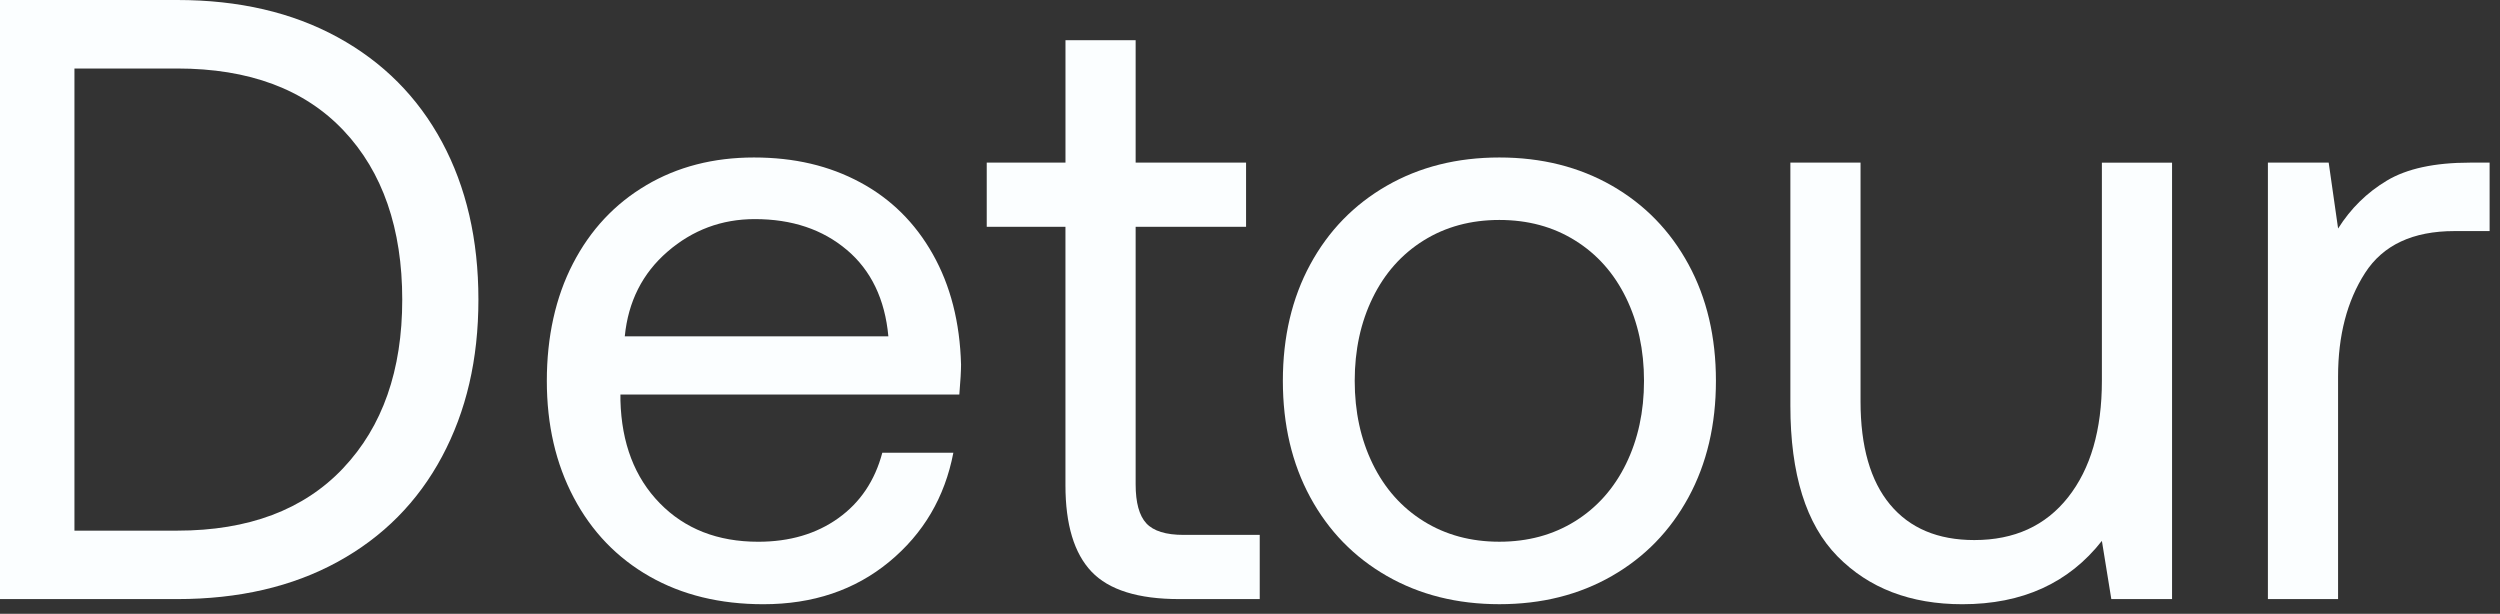
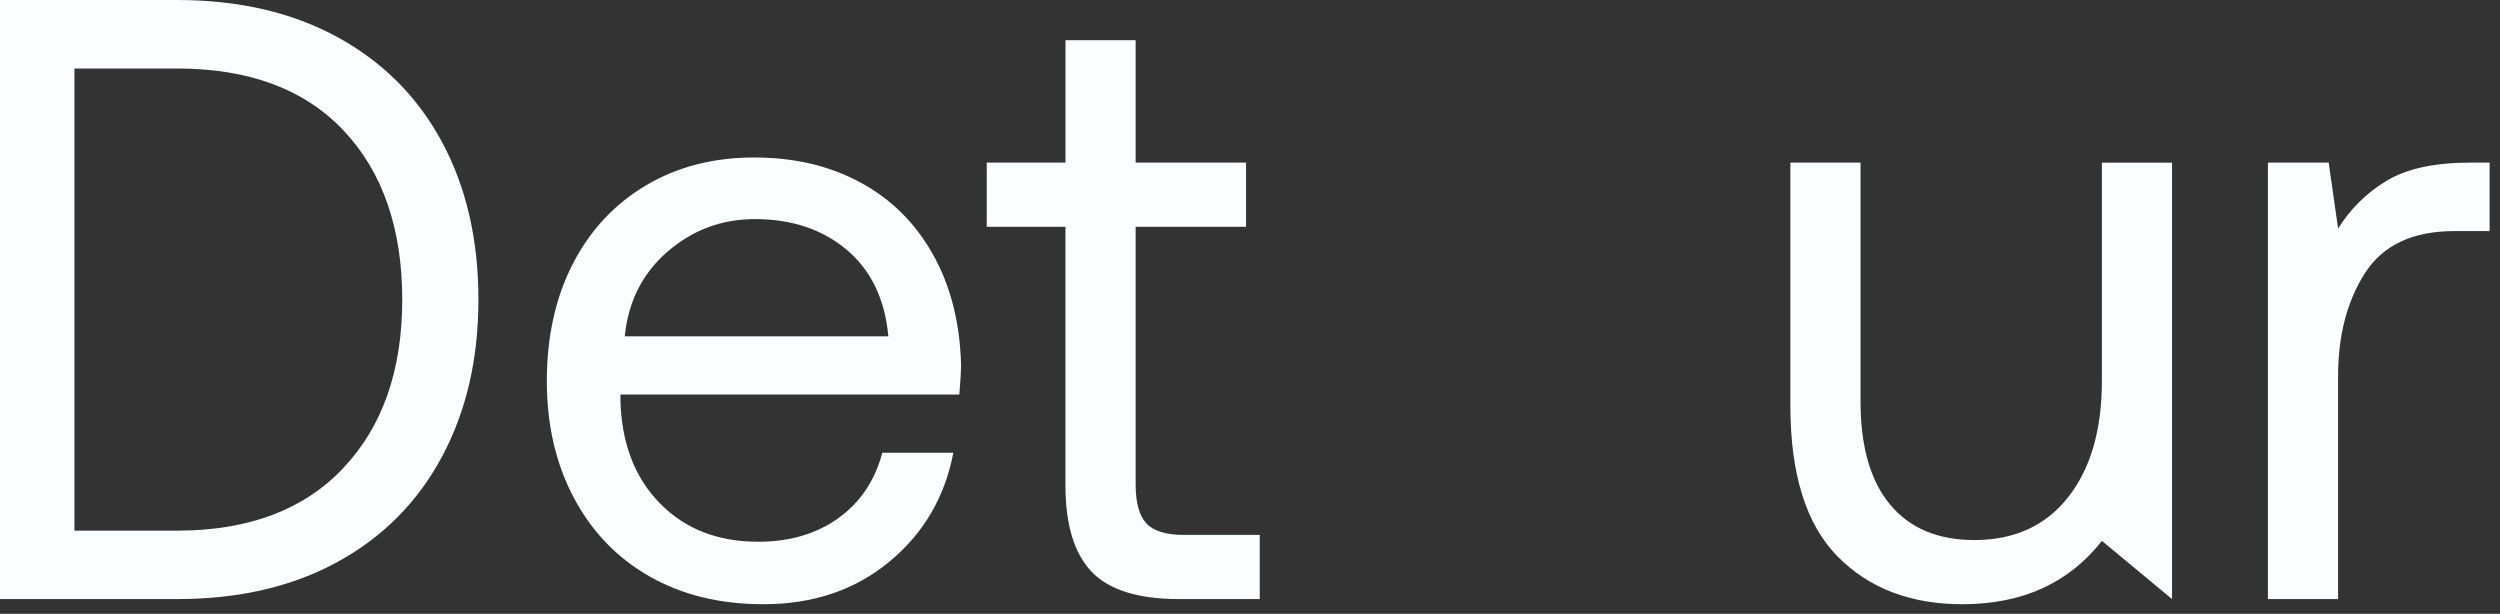
<svg xmlns="http://www.w3.org/2000/svg" width="167" height="41" viewBox="0 0 167 41" fill="none">
  <rect x="0" y="0" width="167" height="41" fill="#333333" stroke="none" />
  <path d="M11.835 0C15.951 0 19.524 0.829 22.554 2.487C25.583 4.144 27.908 6.48 29.528 9.489C31.147 12.5 31.958 16.005 31.958 20.009C31.958 24.012 31.147 27.468 29.528 30.5C27.908 33.529 25.583 35.873 22.554 37.532C19.524 39.192 15.951 40.019 11.835 40.019H0V0H11.835ZM22.925 31.272C25.555 28.491 26.87 24.736 26.87 20.011C26.87 15.285 25.565 11.483 22.953 8.721C20.343 5.958 16.636 4.576 11.835 4.576H4.973V35.447H11.835C16.598 35.447 20.295 34.055 22.925 31.274V31.272Z" fill="#FBFEFF" />
  <path d="M43.161 12.377C45.256 11.139 47.658 10.52 50.365 10.52C53.071 10.52 55.395 11.072 57.454 12.178C59.513 13.283 61.132 14.884 62.312 16.98C63.494 19.075 64.123 21.533 64.198 24.355C64.198 24.774 64.16 25.442 64.083 26.355H41.445V26.755C41.521 29.613 42.397 31.9 44.075 33.616C45.752 35.332 47.943 36.189 50.649 36.189C52.745 36.189 54.528 35.665 55.994 34.618C57.462 33.569 58.442 32.111 58.938 30.244H63.684C63.113 33.217 61.683 35.647 59.396 37.532C57.109 39.418 54.308 40.362 50.992 40.362C48.096 40.362 45.561 39.743 43.389 38.505C41.217 37.266 39.531 35.514 38.329 33.245C37.127 30.976 36.528 28.376 36.528 25.442C36.528 22.508 37.108 19.86 38.272 17.611C39.434 15.362 41.063 13.617 43.161 12.379V12.377ZM56.568 16.693C54.949 15.322 52.9 14.636 50.423 14.636C48.213 14.636 46.269 15.36 44.593 16.808C42.917 18.256 41.963 20.144 41.735 22.467H59.343C59.116 19.991 58.19 18.064 56.571 16.693H56.568Z" fill="#FBFEFF" />
  <path d="M65.914 15.15V10.862H71.174V2.686H75.861V10.862H83.237V15.15H75.861V32.357C75.861 33.577 76.099 34.444 76.575 34.959C77.051 35.473 77.88 35.731 79.062 35.731H84.15V40.019H78.775C76.031 40.019 74.078 39.41 72.917 38.19C71.755 36.969 71.172 35.045 71.172 32.416V15.15H65.912H65.914Z" fill="#FBFEFF" />
-   <path d="M87.524 33.215C86.304 30.966 85.695 28.374 85.695 25.44C85.695 22.506 86.304 19.914 87.524 17.665C88.744 15.416 90.448 13.664 92.641 12.405C94.833 11.147 97.338 10.52 100.159 10.52C102.981 10.52 105.486 11.149 107.678 12.405C109.87 13.664 111.574 15.416 112.794 17.665C114.015 19.914 114.624 22.506 114.624 25.44C114.624 28.374 114.015 30.966 112.794 33.215C111.574 35.463 109.87 37.216 107.678 38.474C105.486 39.733 102.981 40.36 100.159 40.36C97.338 40.36 94.833 39.731 92.641 38.474C90.448 37.216 88.744 35.463 87.524 33.215ZM108.62 30.986C109.42 29.346 109.82 27.499 109.82 25.44C109.82 23.381 109.42 21.533 108.62 19.894C107.819 18.254 106.686 16.977 105.217 16.064C103.749 15.148 102.063 14.693 100.157 14.693C98.251 14.693 96.565 15.15 95.097 16.064C93.629 16.98 92.496 18.256 91.695 19.894C90.894 21.533 90.495 23.381 90.495 25.44C90.495 27.499 90.894 29.346 91.695 30.986C92.496 32.626 93.629 33.902 95.097 34.816C96.565 35.731 98.251 36.187 100.157 36.187C102.063 36.187 103.749 35.73 105.217 34.816C106.686 33.9 107.819 32.624 108.62 30.986Z" fill="#FBFEFF" />
-   <path d="M145.093 40.019H141.036L140.406 36.13C138.196 38.95 135.09 40.362 131.087 40.362C127.618 40.362 124.837 39.295 122.741 37.161C120.646 35.027 119.597 31.673 119.597 27.099V10.864H124.284V26.815C124.284 29.826 124.942 32.123 126.257 33.704C127.572 35.285 129.449 36.076 131.887 36.076C134.556 36.076 136.643 35.124 138.148 33.218C139.652 31.312 140.406 28.721 140.406 25.444V10.866H145.093V40.023V40.019Z" fill="#FBFEFF" />
+   <path d="M145.093 40.019L140.406 36.13C138.196 38.95 135.09 40.362 131.087 40.362C127.618 40.362 124.837 39.295 122.741 37.161C120.646 35.027 119.597 31.673 119.597 27.099V10.864H124.284V26.815C124.284 29.826 124.942 32.123 126.257 33.704C127.572 35.285 129.449 36.076 131.887 36.076C134.556 36.076 136.643 35.124 138.148 33.218C139.652 31.312 140.406 28.721 140.406 25.444V10.866H145.093V40.023V40.019Z" fill="#FBFEFF" />
  <path d="M166.302 15.436H163.958C161.177 15.436 159.184 16.37 157.984 18.237C156.784 20.105 156.183 22.41 156.183 25.155V40.019H151.496V10.862H155.556L156.185 15.265C157.024 13.932 158.109 12.863 159.444 12.064C160.78 11.265 162.627 10.864 164.991 10.864H166.306V15.438L166.302 15.436Z" fill="#FBFEFF" />
</svg>